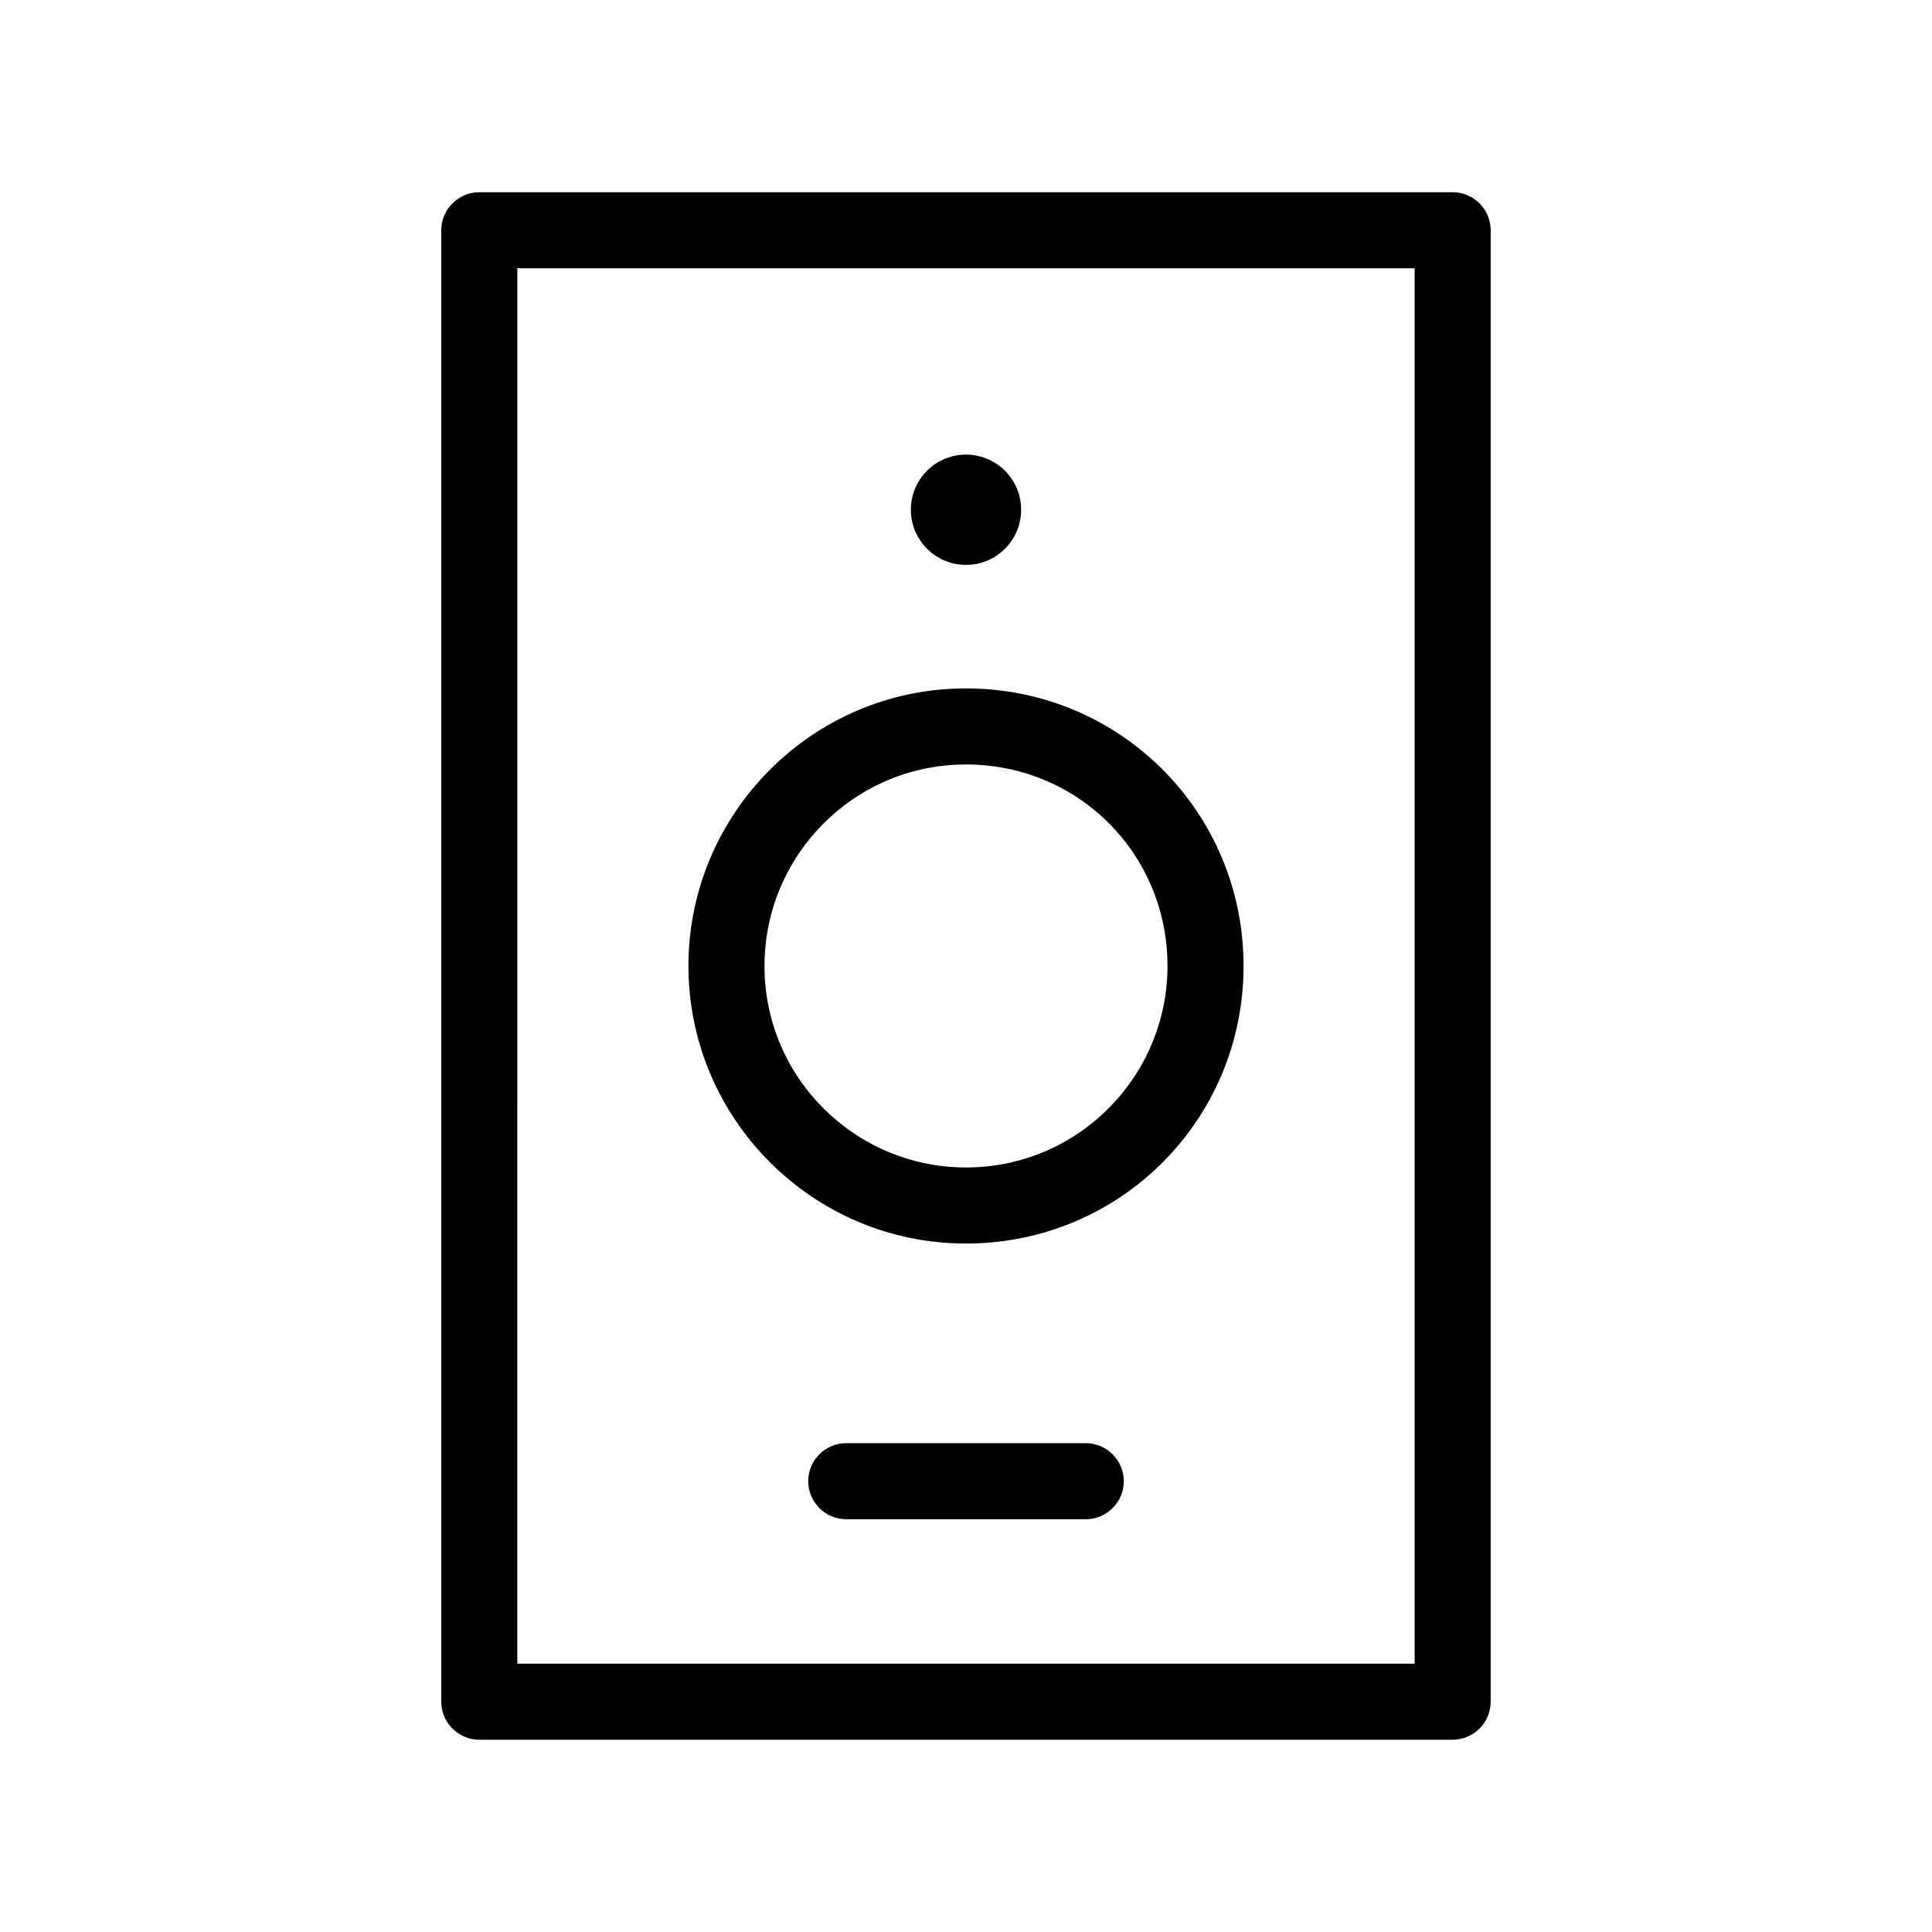
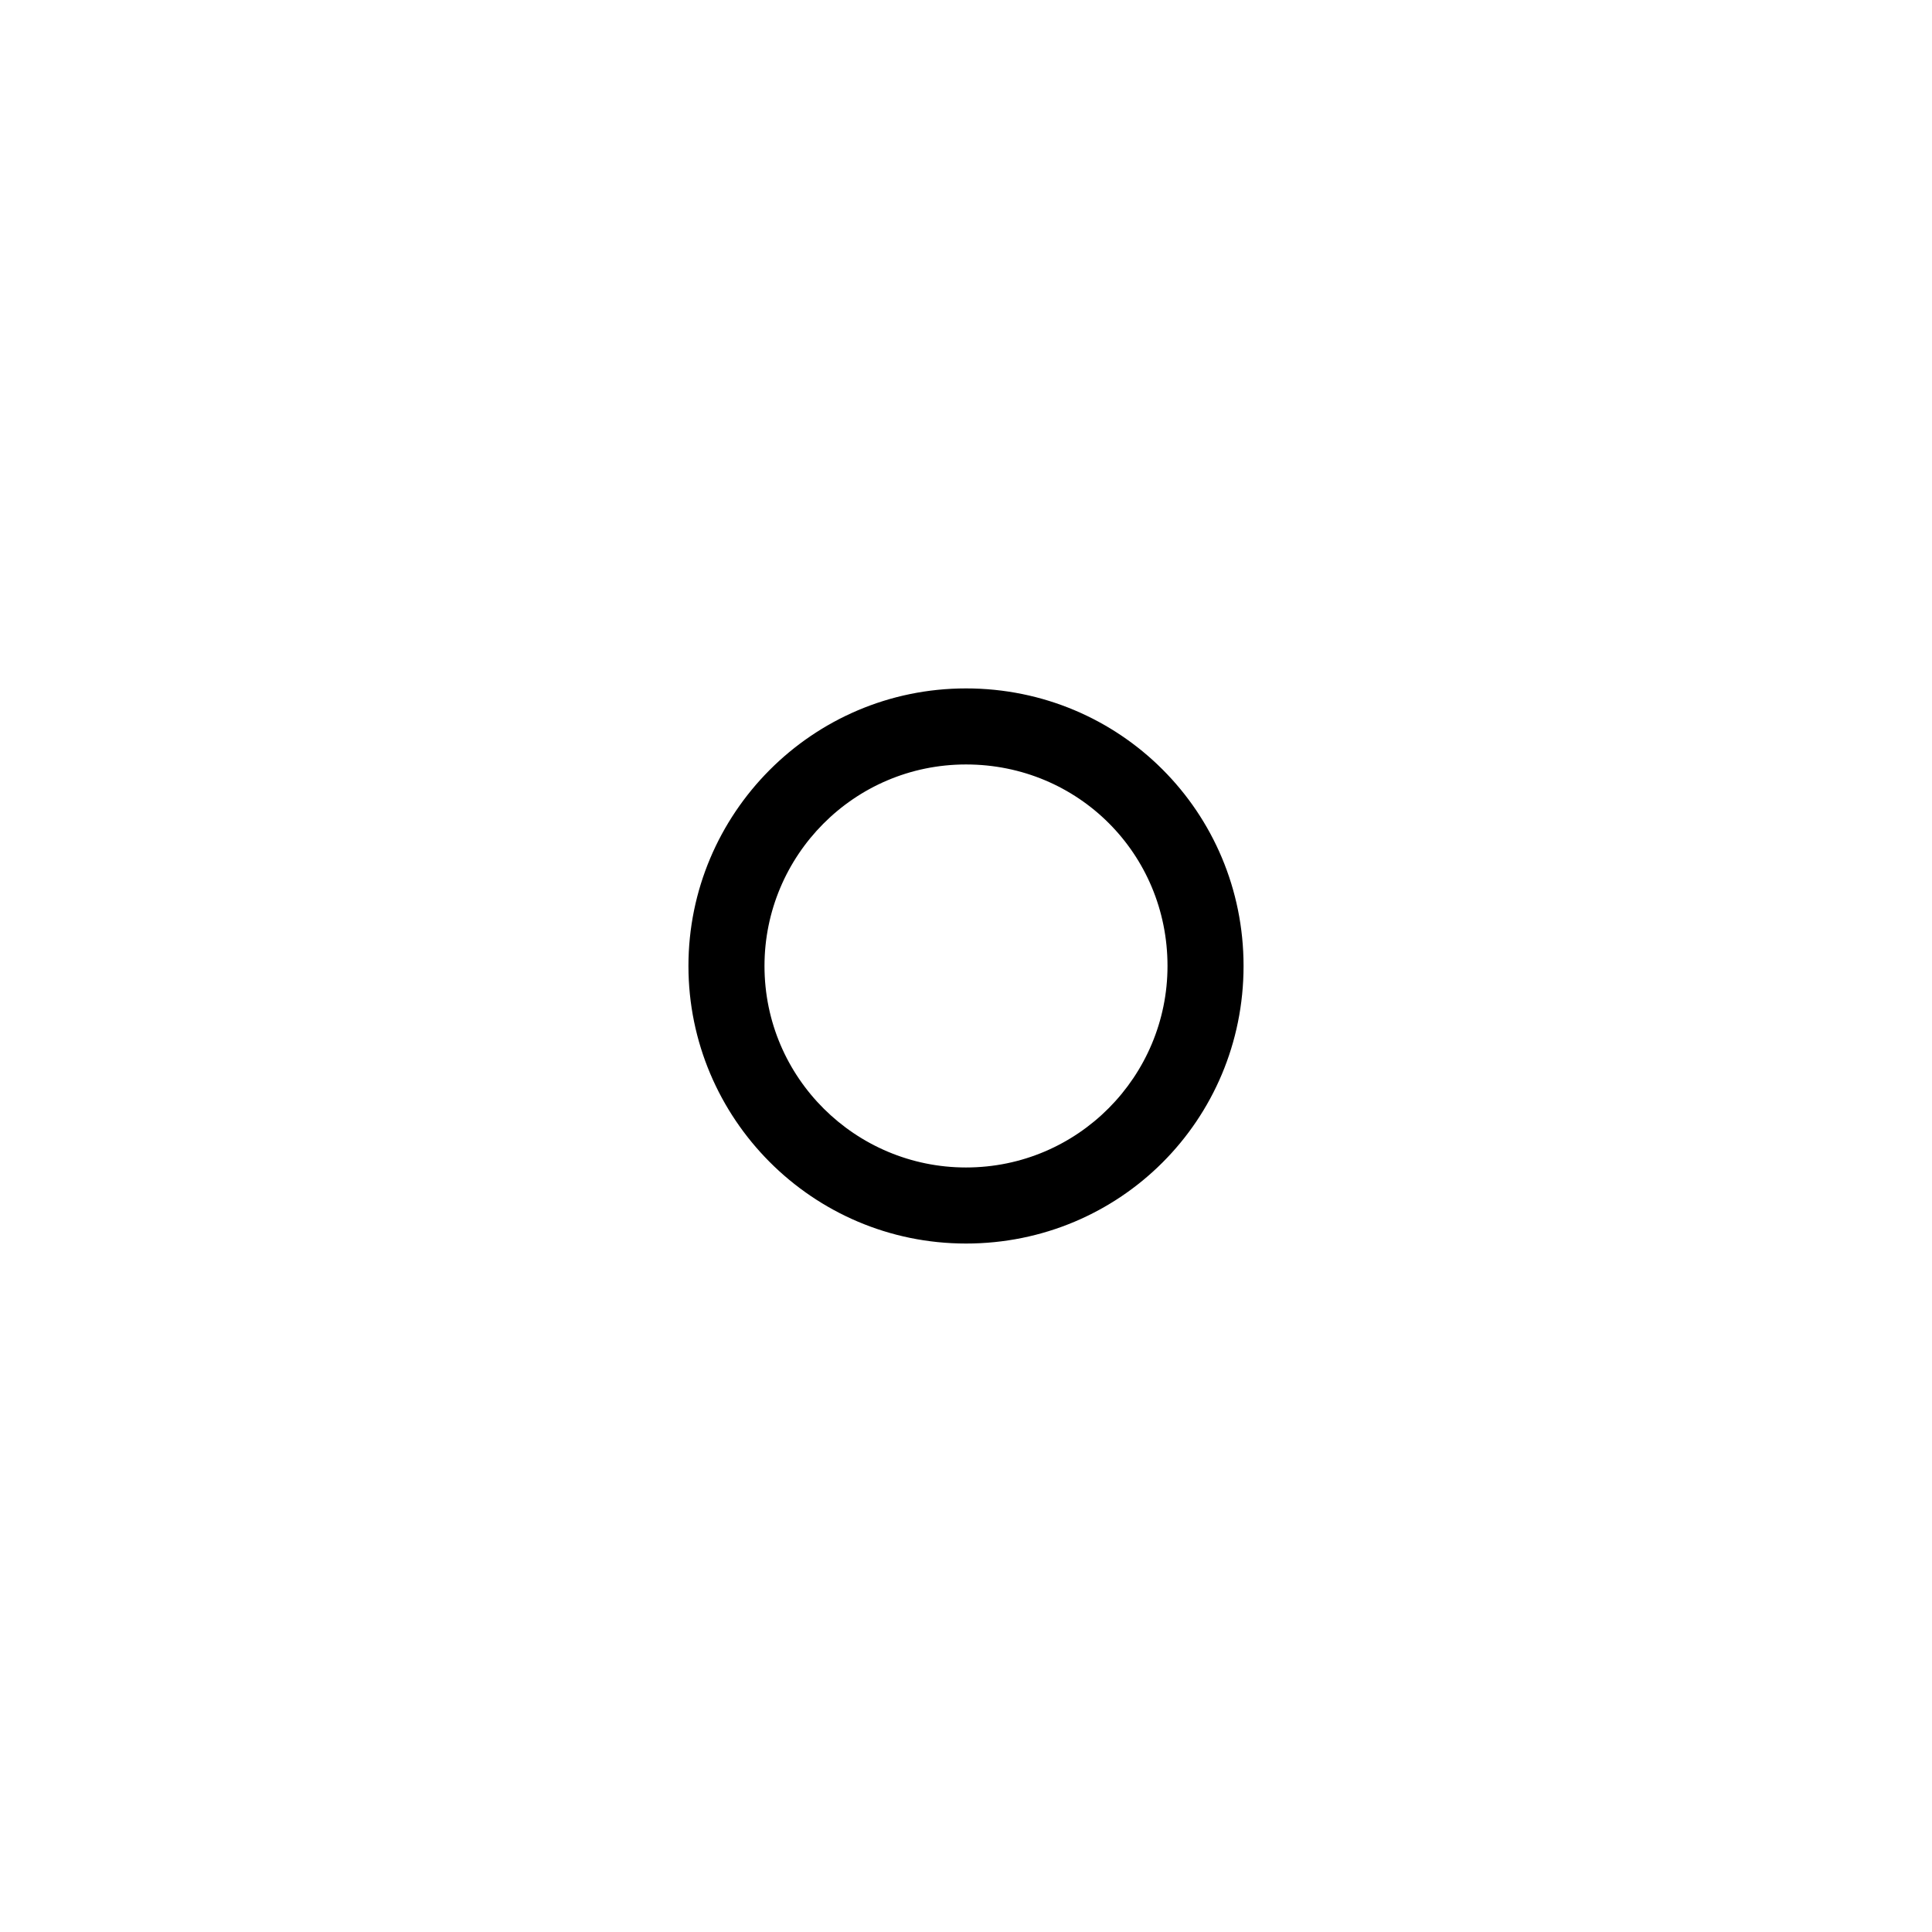
<svg xmlns="http://www.w3.org/2000/svg" fill="#000000" width="800px" height="800px" version="1.1" viewBox="144 144 512 512">
  <g>
-     <path d="m528.97 605.05h-257.95c-5.543 0-10.078-4.535-10.078-10.078v-389.95c0-5.543 4.535-10.078 10.078-10.078h257.95c5.543 0 10.078 4.535 10.078 10.078v389.95c0 5.543-4.535 10.078-10.078 10.078zm-247.88-20.152h237.8l0.004-369.8h-237.8z" />
-     <path d="m400 473.55c-40.809 0-73.555-33.25-73.555-73.555-0.004-40.305 32.746-73.559 73.555-73.559s73.555 32.75 73.555 73.559-32.746 73.555-73.555 73.555zm0-126.96c-29.727 0-53.402 24.184-53.402 53.402 0 29.727 24.184 53.402 53.402 53.402 29.727 0 53.402-24.184 53.402-53.402 0-29.723-23.68-53.402-53.402-53.402z" />
-     <path d="m414.61 279.09c0 8.066-6.543 14.609-14.609 14.609-8.07 0-14.613-6.543-14.613-14.609 0-8.07 6.543-14.613 14.613-14.613 8.066 0 14.609 6.543 14.609 14.613" />
-     <path d="m431.74 546.61h-63.48c-5.543 0-10.078-4.535-10.078-10.078 0-5.543 4.535-10.078 10.078-10.078h63.48c5.543 0 10.078 4.535 10.078 10.078 0 5.547-4.535 10.078-10.078 10.078z" />
+     <path d="m400 473.55c-40.809 0-73.555-33.25-73.555-73.555-0.004-40.305 32.746-73.559 73.555-73.559s73.555 32.75 73.555 73.559-32.746 73.555-73.555 73.555zm0-126.96c-29.727 0-53.402 24.184-53.402 53.402 0 29.727 24.184 53.402 53.402 53.402 29.727 0 53.402-24.184 53.402-53.402 0-29.723-23.68-53.402-53.402-53.402" />
  </g>
</svg>